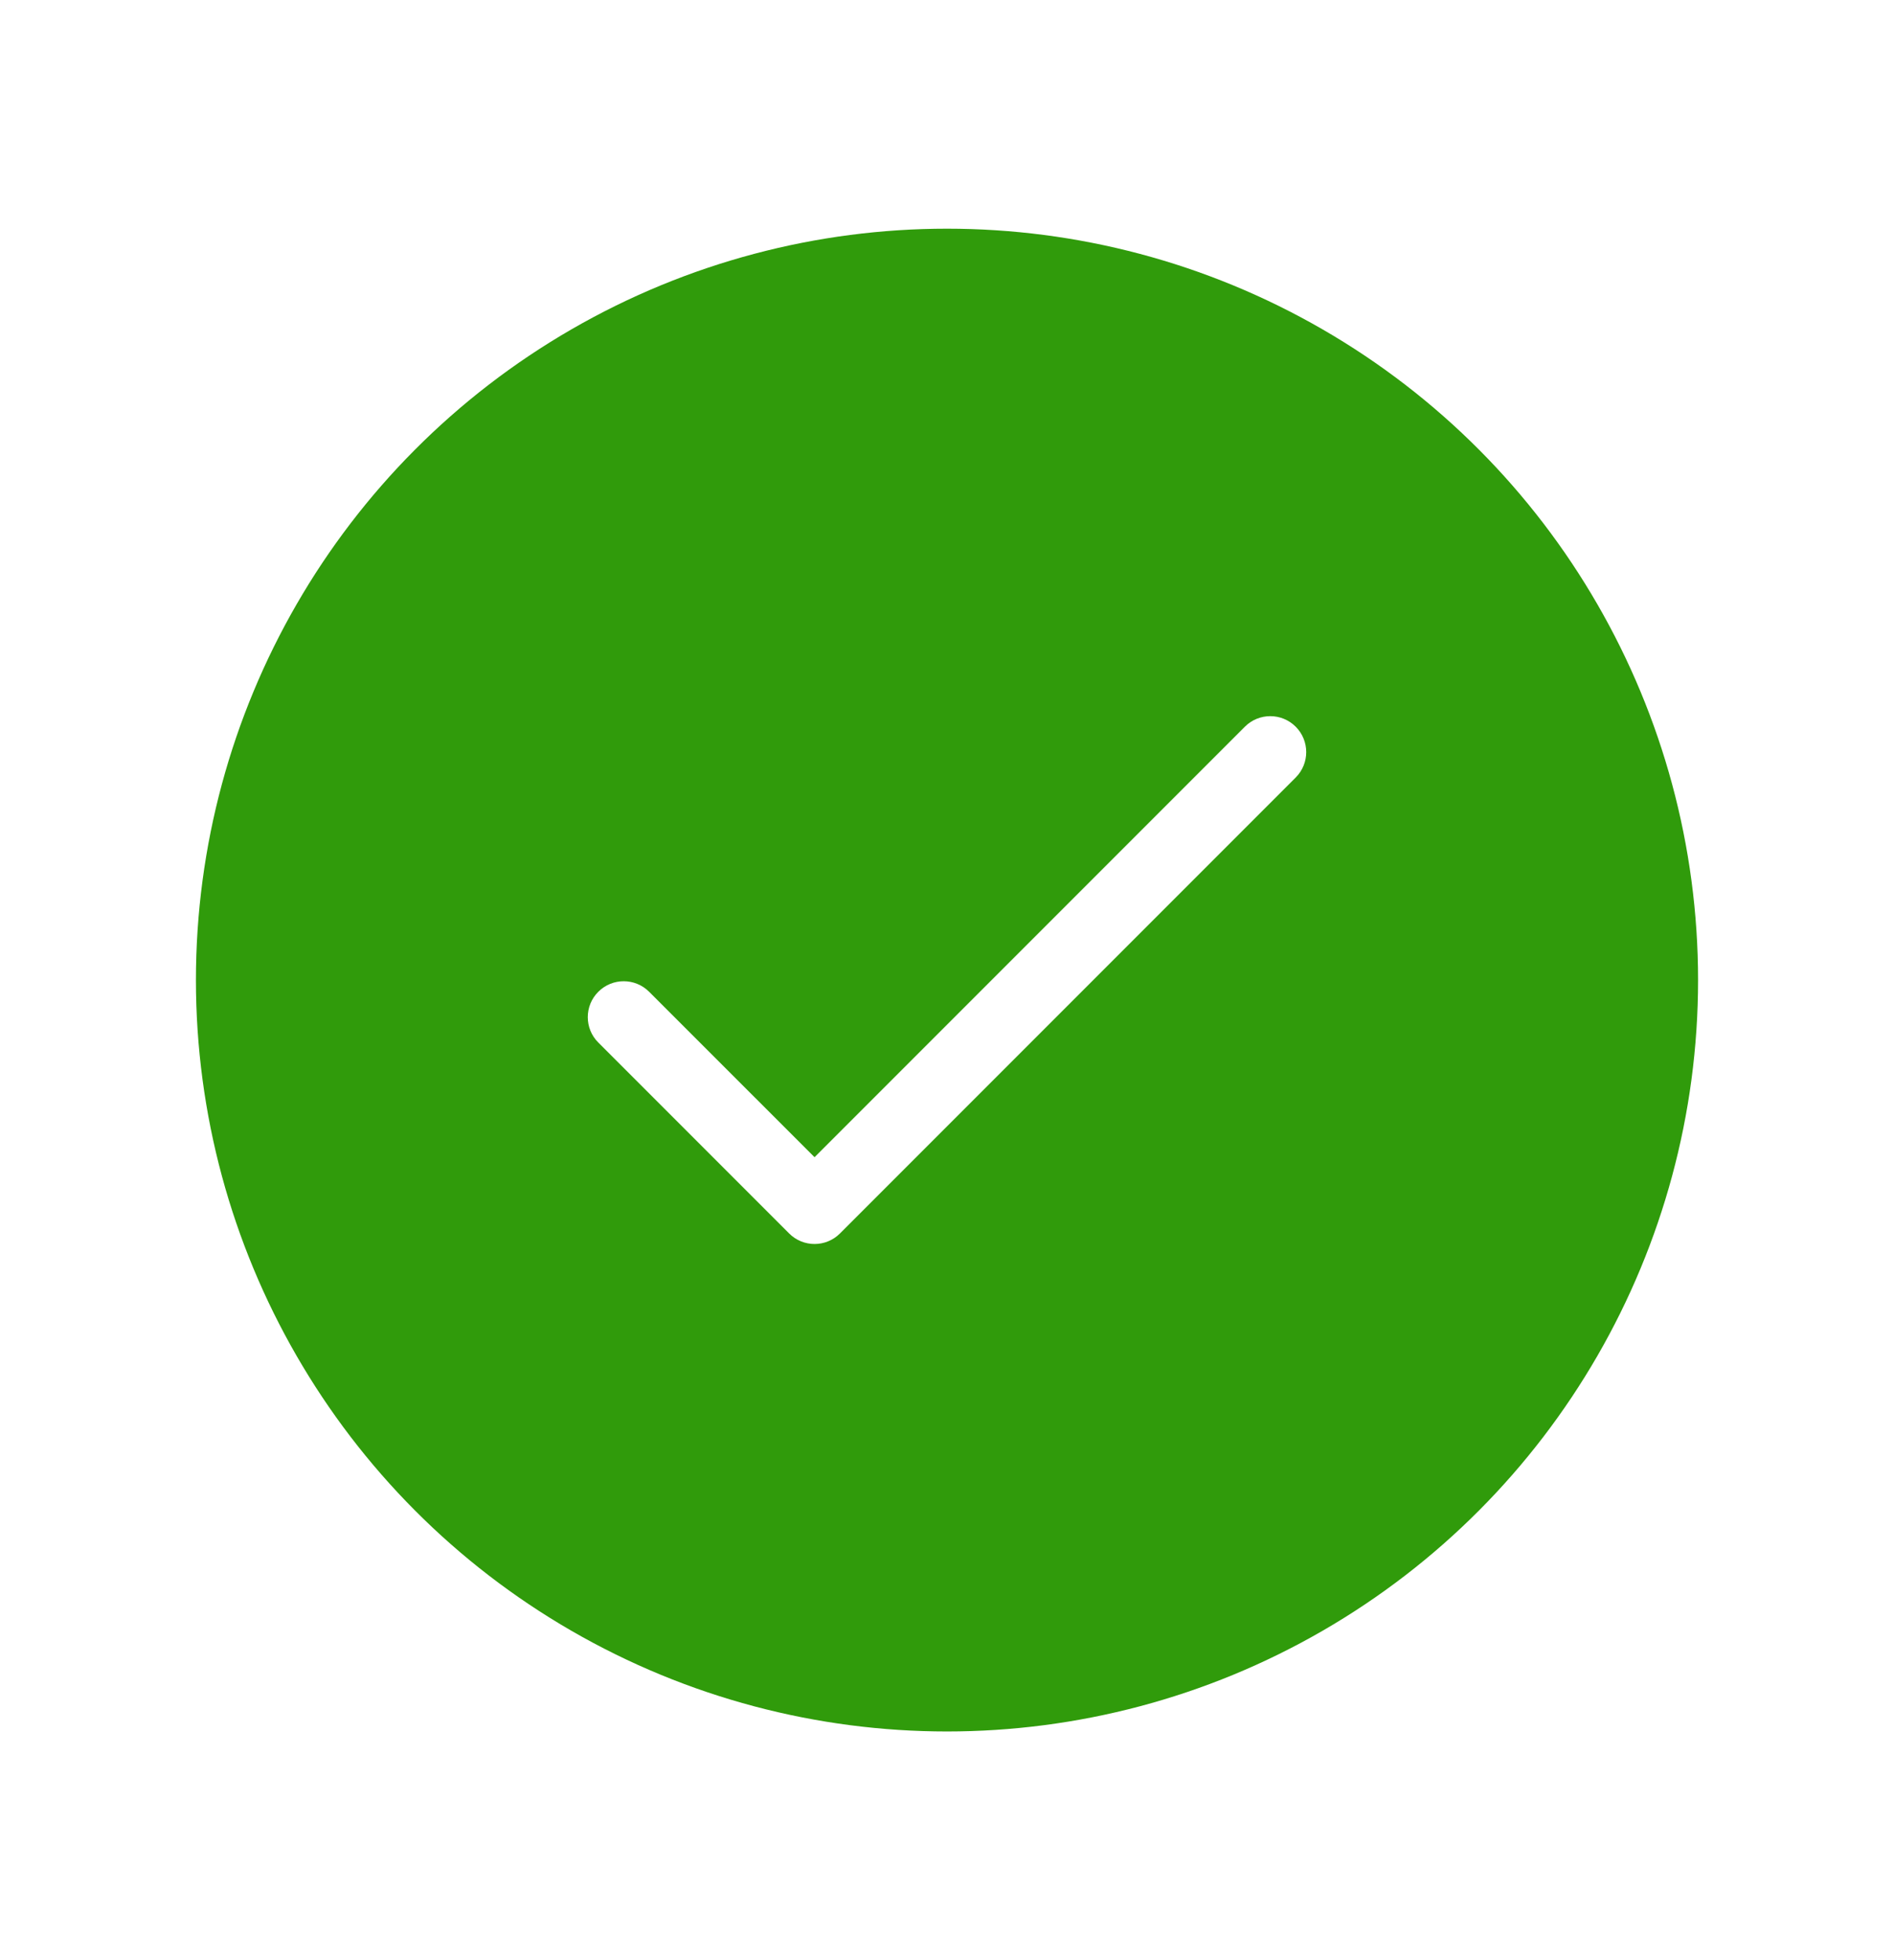
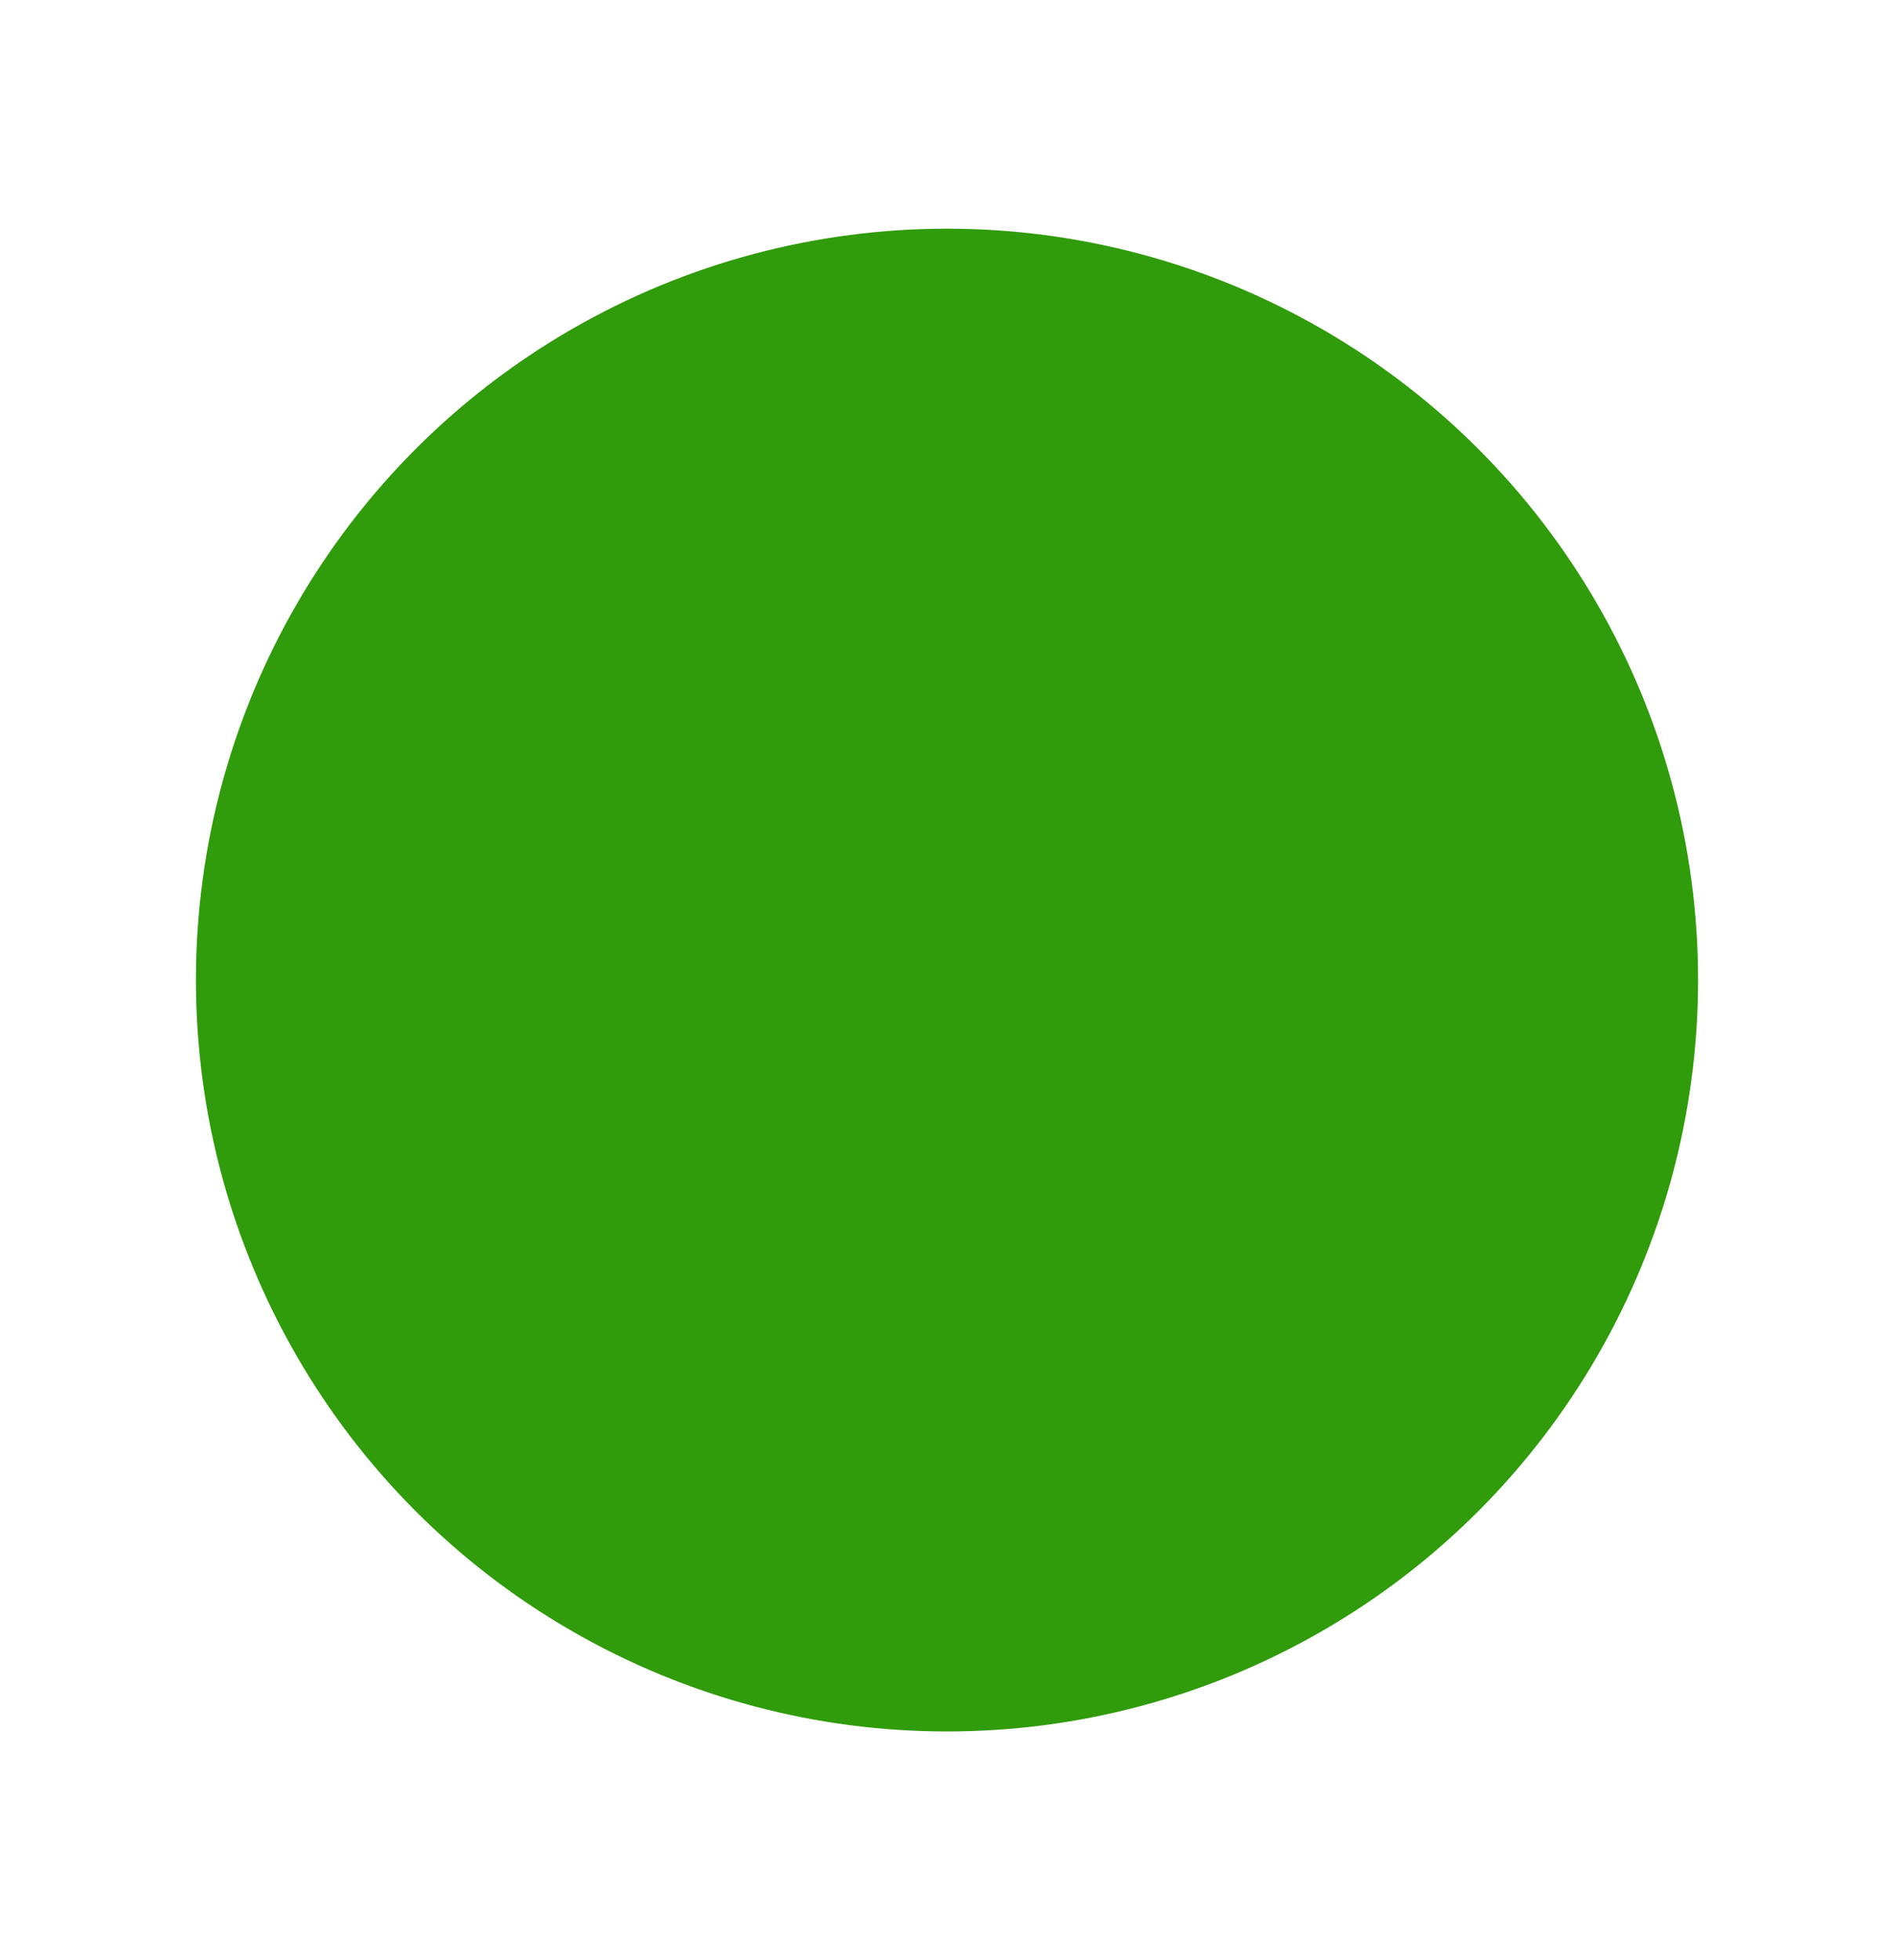
<svg xmlns="http://www.w3.org/2000/svg" width="29" height="30" viewBox="0 0 29 30" fill="none">
  <g filter="url(#filter0_d_1182_428)">
    <circle cx="14.5" cy="15" r="11.5" fill="#309B0B" />
  </g>
  <g clip-path="url(#clip0_1182_428)">
-     <path d="M19.839 11.122C19.624 10.907 19.276 10.907 19.061 11.122L12.472 17.711L9.939 15.179C9.724 14.964 9.376 14.964 9.161 15.179C8.946 15.393 8.946 15.742 9.161 15.956L12.083 18.878C12.298 19.093 12.646 19.093 12.861 18.878L19.839 11.9C20.054 11.685 20.054 11.337 19.839 11.122Z" fill="white" />
-   </g>
+     </g>
  <defs>
    <filter id="filter0_d_1182_428" x="0" y="0.5" width="29" height="29" filterUnits="userSpaceOnUse" color-interpolation-filters="sRGB">
      <feFlood flood-opacity="0" result="BackgroundImageFix" />
      <feColorMatrix in="SourceAlpha" type="matrix" values="0 0 0 0 0 0 0 0 0 0 0 0 0 0 0 0 0 0 127 0" result="hardAlpha" />
      <feOffset />
      <feGaussianBlur stdDeviation="1.5" />
      <feColorMatrix type="matrix" values="0 0 0 0 0 0 0 0 0 0 0 0 0 0 0 0 0 0 0.13 0" />
      <feBlend mode="normal" in2="BackgroundImageFix" result="effect1_dropShadow_1182_428" />
      <feBlend mode="normal" in="SourceGraphic" in2="effect1_dropShadow_1182_428" result="shape" />
    </filter>
    <clipPath id="clip0_1182_428">
-       <rect width="11" height="11" fill="white" transform="translate(9 9.5)" />
-     </clipPath>
+       </clipPath>
  </defs>
</svg>